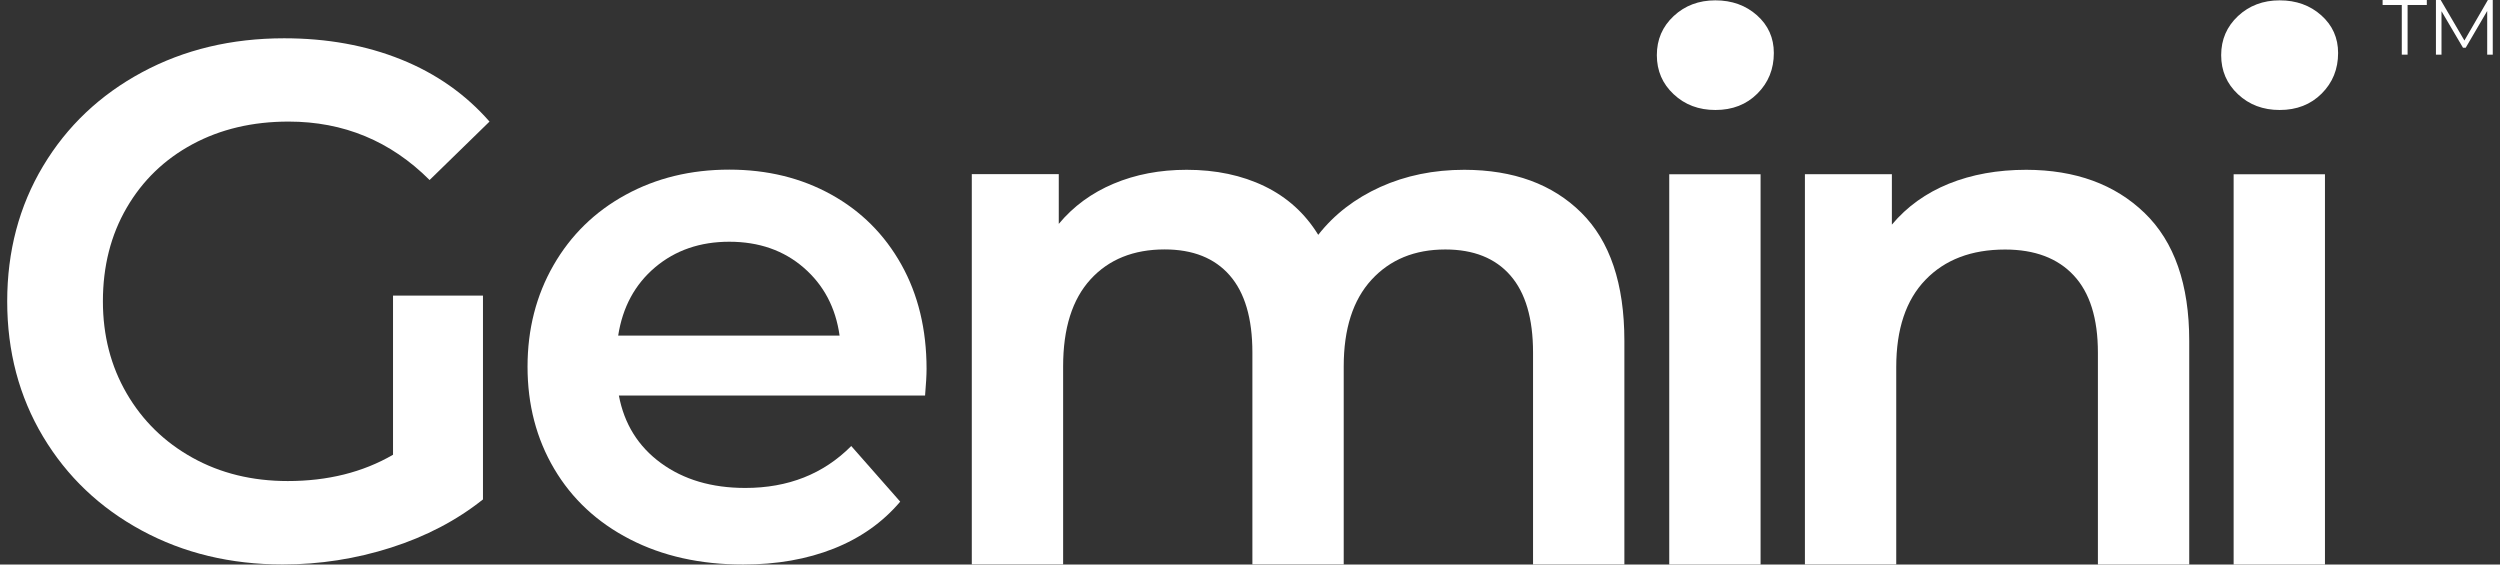
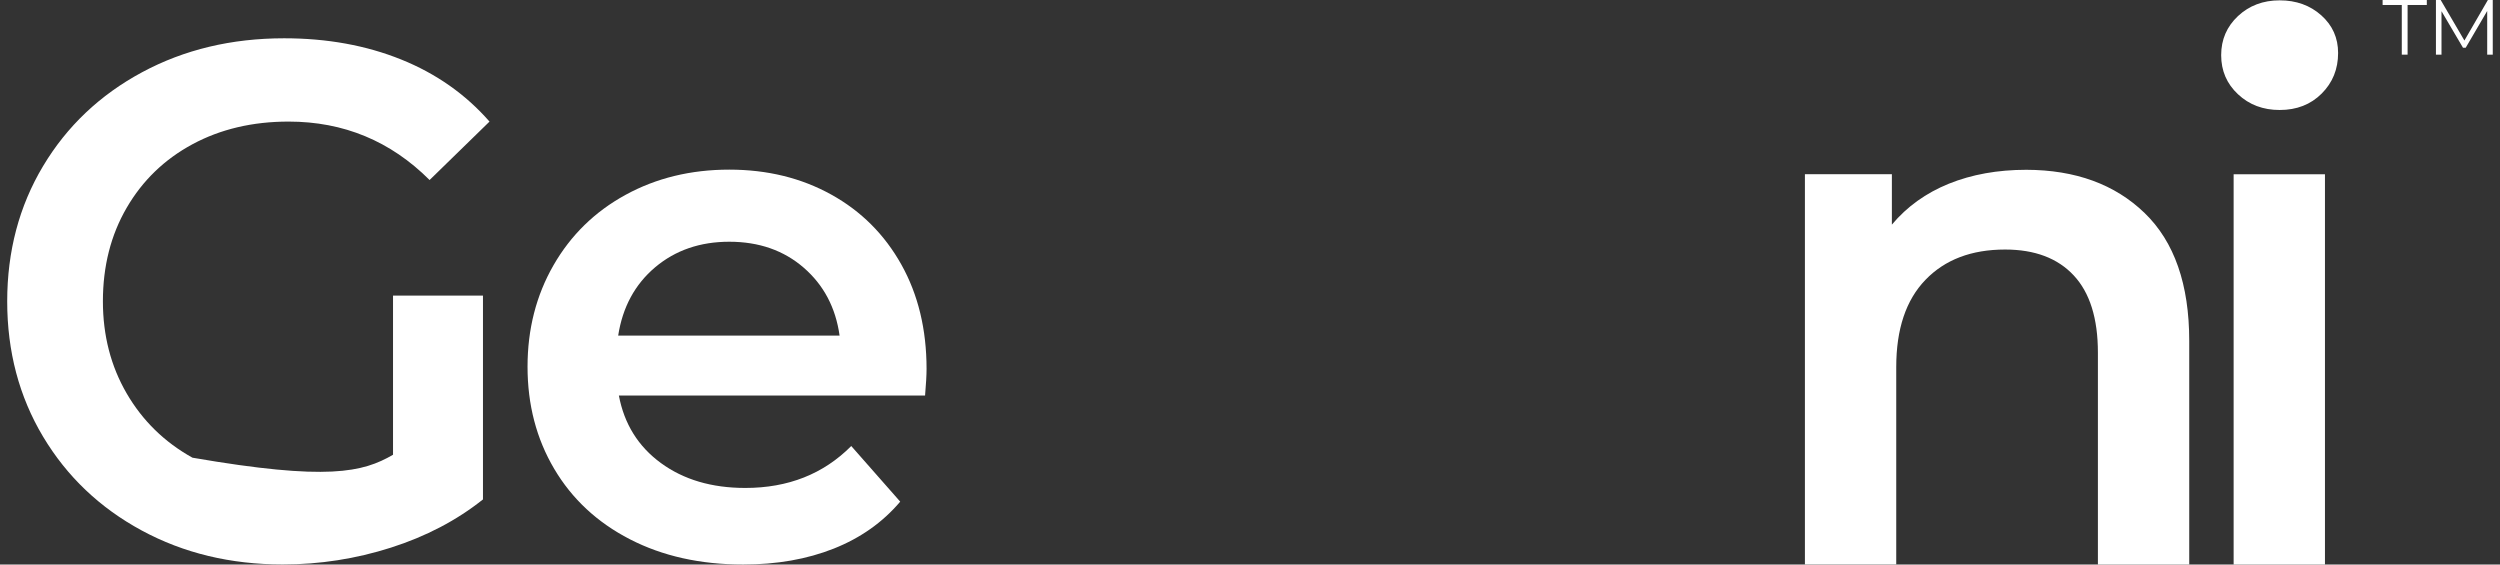
<svg xmlns="http://www.w3.org/2000/svg" width="248" height="56" viewBox="0 0 248 56" fill="none">
  <rect x="0" y="0" width="248" height="56" fill="#333333" stroke="none" />
-   <path d="M38.993 29.321H47.911V49.542C45.303 51.621 42.256 53.215 38.777 54.326C35.298 55.436 31.722 55.994 28.049 55.994C22.878 55.994 18.214 54.873 14.057 52.623C9.9 50.374 6.637 47.27 4.268 43.307C1.899 39.343 0.715 34.873 0.715 29.896C0.715 24.919 1.899 20.449 4.268 16.486C6.637 12.522 9.912 9.419 14.091 7.169C18.271 4.92 22.969 3.798 28.191 3.798C32.445 3.798 36.311 4.499 39.791 5.9C43.27 7.3 46.191 9.356 48.56 12.061L42.615 17.858C38.749 13.992 34.085 12.061 28.624 12.061C25.048 12.061 21.87 12.813 19.091 14.31C16.312 15.808 14.137 17.909 12.565 20.614C10.993 23.319 10.208 26.411 10.208 29.891C10.208 33.273 10.993 36.32 12.565 39.025C14.137 41.73 16.312 43.859 19.091 45.403C21.87 46.951 25.025 47.72 28.55 47.72C32.513 47.72 35.992 46.849 38.988 45.112V29.321H38.993Z" fill="white" />
+   <path d="M38.993 29.321H47.911V49.542C45.303 51.621 42.256 53.215 38.777 54.326C35.298 55.436 31.722 55.994 28.049 55.994C22.878 55.994 18.214 54.873 14.057 52.623C9.9 50.374 6.637 47.27 4.268 43.307C1.899 39.343 0.715 34.873 0.715 29.896C0.715 24.919 1.899 20.449 4.268 16.486C6.637 12.522 9.912 9.419 14.091 7.169C18.271 4.92 22.969 3.798 28.191 3.798C32.445 3.798 36.311 4.499 39.791 5.9C43.27 7.3 46.191 9.356 48.56 12.061L42.615 17.858C38.749 13.992 34.085 12.061 28.624 12.061C25.048 12.061 21.87 12.813 19.091 14.31C16.312 15.808 14.137 17.909 12.565 20.614C10.993 23.319 10.208 26.411 10.208 29.891C10.208 33.273 10.993 36.32 12.565 39.025C14.137 41.73 16.312 43.859 19.091 45.403C32.513 47.72 35.992 46.849 38.988 45.112V29.321H38.993Z" fill="white" />
  <path d="M91.767 39.235H61.392C61.922 42.054 63.311 44.286 65.56 45.932C67.81 47.578 70.6 48.404 73.931 48.404C78.185 48.404 81.687 47.02 84.444 44.246L89.301 49.764C87.558 51.82 85.36 53.369 82.707 54.423C80.047 55.476 77.052 56 73.721 56C69.467 56 65.72 55.163 62.485 53.494C59.245 51.826 56.745 49.497 54.98 46.513C53.215 43.529 52.332 40.152 52.332 36.377C52.332 32.652 53.192 29.298 54.906 26.314C56.62 23.331 59 21.001 62.047 19.333C65.094 17.664 68.522 16.827 72.343 16.827C76.112 16.827 79.484 17.653 82.456 19.299C85.429 20.945 87.746 23.262 89.415 26.246C91.083 29.23 91.915 32.681 91.915 36.599C91.915 37.208 91.864 38.091 91.767 39.235ZM64.985 26.519C62.981 28.216 61.762 30.471 61.324 33.29H83.287C82.9 30.523 81.716 28.279 79.734 26.559C77.752 24.84 75.287 23.98 72.343 23.98C69.444 23.98 66.99 24.828 64.985 26.519Z" fill="white" />
-   <path d="M156.861 21.093C159.714 23.917 161.138 28.159 161.138 33.814V55.994H152.078V34.97C152.078 31.587 151.326 29.036 149.828 27.322C148.331 25.608 146.178 24.748 143.377 24.748C140.33 24.748 137.893 25.751 136.053 27.755C134.214 29.76 133.297 32.624 133.297 36.343V55.989H124.237V34.964C124.237 31.582 123.486 29.031 121.988 27.317C120.49 25.603 118.338 24.743 115.536 24.743C112.444 24.743 109.989 25.734 108.179 27.715C106.368 29.697 105.462 32.573 105.462 36.343V55.989H96.402V17.277H105.03V22.209C106.482 20.466 108.293 19.139 110.468 18.223C112.643 17.306 115.058 16.844 117.717 16.844C120.615 16.844 123.189 17.385 125.439 18.473C127.688 19.561 129.459 21.167 130.769 23.296C132.363 21.263 134.419 19.686 136.93 18.547C139.442 17.414 142.221 16.844 145.267 16.844C150.147 16.856 154.008 18.268 156.861 21.093Z" fill="white" />
-   <path d="M166.028 9.35C164.917 8.314 164.359 7.021 164.359 5.472C164.359 3.924 164.912 2.637 166.028 1.594C167.138 0.558 168.516 0.034 170.162 0.034C171.802 0.034 173.18 0.53 174.296 1.52C175.407 2.511 175.965 3.758 175.965 5.256C175.965 6.851 175.424 8.194 174.336 9.282C173.249 10.37 171.859 10.911 170.168 10.911C168.516 10.911 167.138 10.393 166.028 9.35ZM165.589 17.289H174.649V56H165.589V17.289Z" fill="white" />
  <path d="M212.747 21.132C215.697 23.985 217.172 28.211 217.172 33.82V56H208.112V34.976C208.112 31.593 207.315 29.042 205.72 27.328C204.126 25.614 201.853 24.754 198.904 24.754C195.572 24.754 192.936 25.756 191.005 27.761C189.069 29.765 188.107 32.652 188.107 36.422V55.994H179.047V17.283H187.674V22.283C189.172 20.495 191.057 19.145 193.329 18.223C195.601 17.306 198.163 16.844 201.011 16.844C205.879 16.856 209.797 18.279 212.747 21.132Z" fill="white" />
  <path d="M222.008 9.35C220.898 8.314 220.34 7.021 220.34 5.472C220.34 3.924 220.898 2.637 222.008 1.594C223.119 0.558 224.497 0.034 226.143 0.034C227.783 0.034 229.161 0.53 230.271 1.52C231.382 2.511 231.94 3.758 231.94 5.256C231.94 6.851 231.399 8.194 230.311 9.282C229.223 10.37 227.834 10.911 226.143 10.911C224.497 10.911 223.119 10.393 222.008 9.35ZM221.576 17.289H230.636V56H221.576V17.289Z" fill="white" />
  <path d="M238.263 0.495H236.355V0H240.74V0.495H238.833V5.421H238.257V0.495H238.263Z" fill="white" />
  <path d="M247.282 0V5.421H246.73V1.088L244.6 4.732H244.327L242.197 1.11V5.421H241.645V0H242.117L244.469 4.02L246.798 0H247.282V0Z" fill="white" />
</svg>